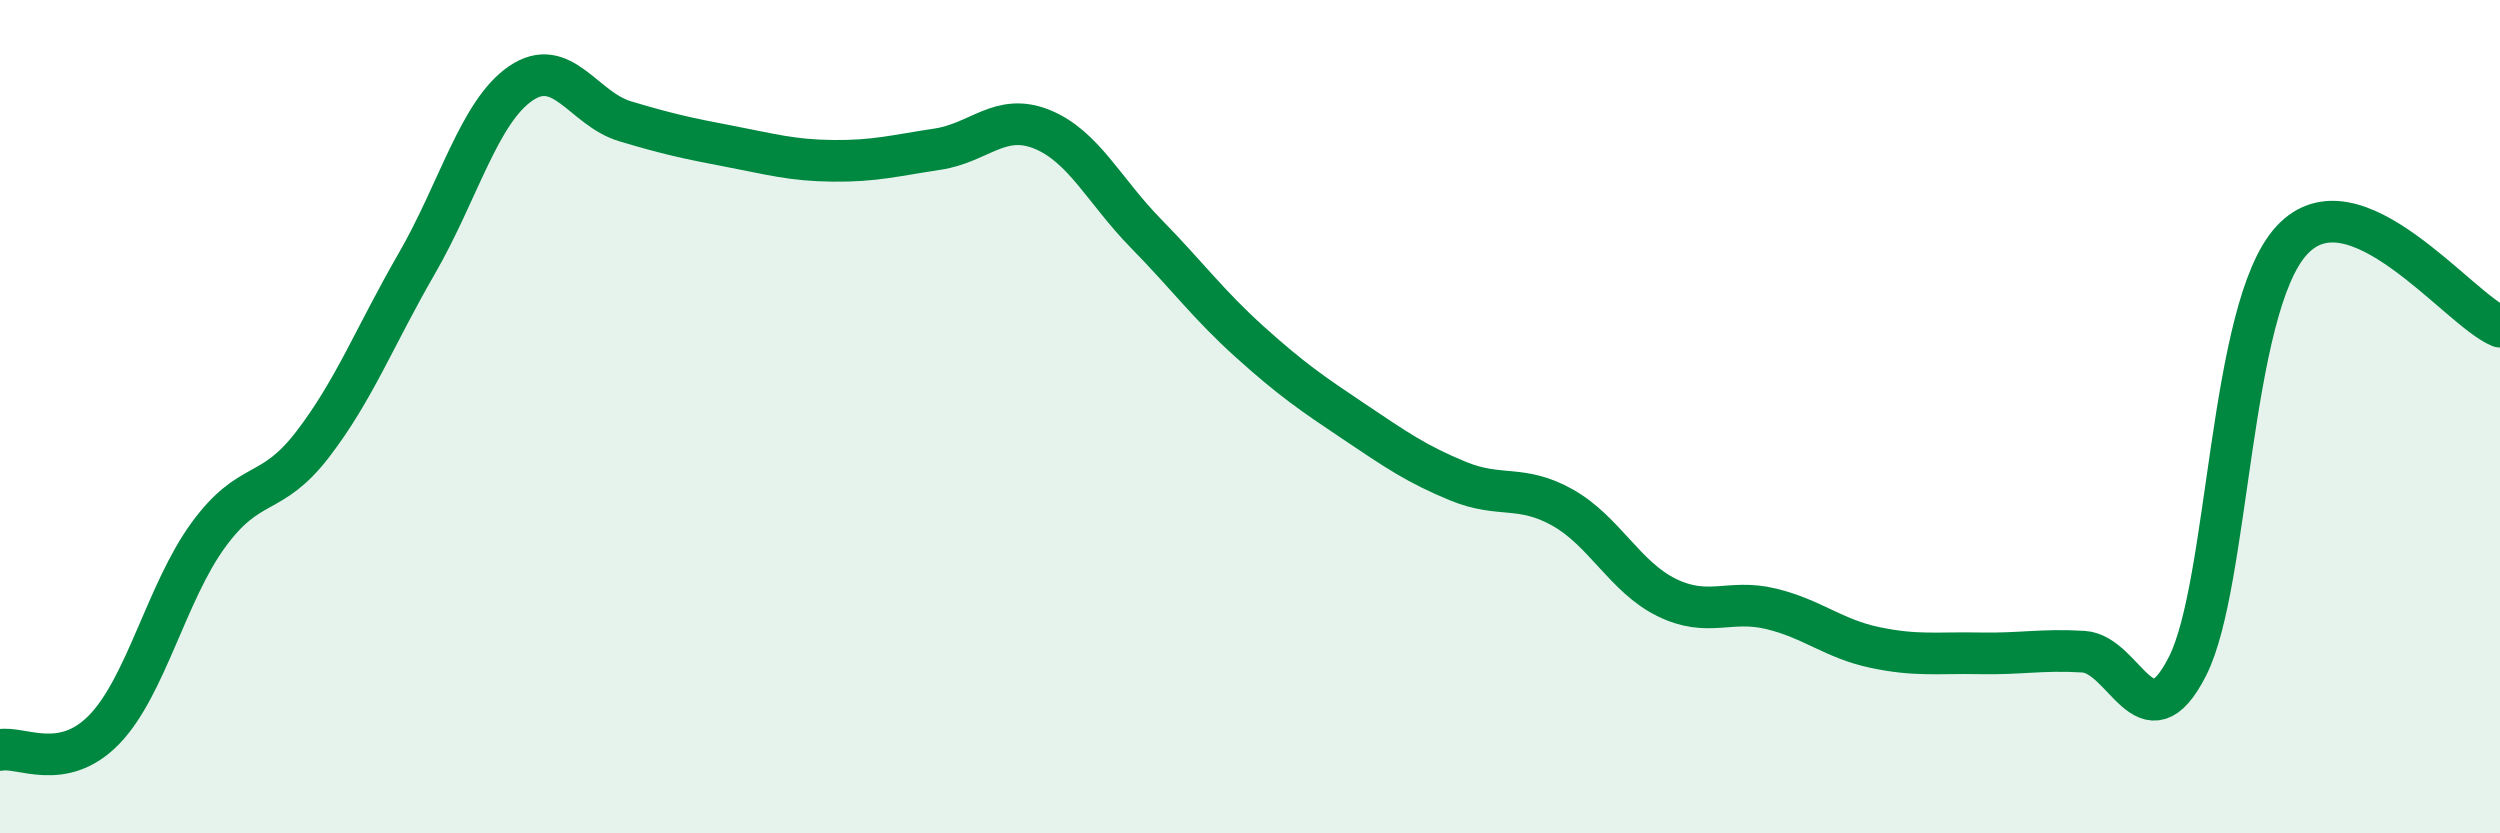
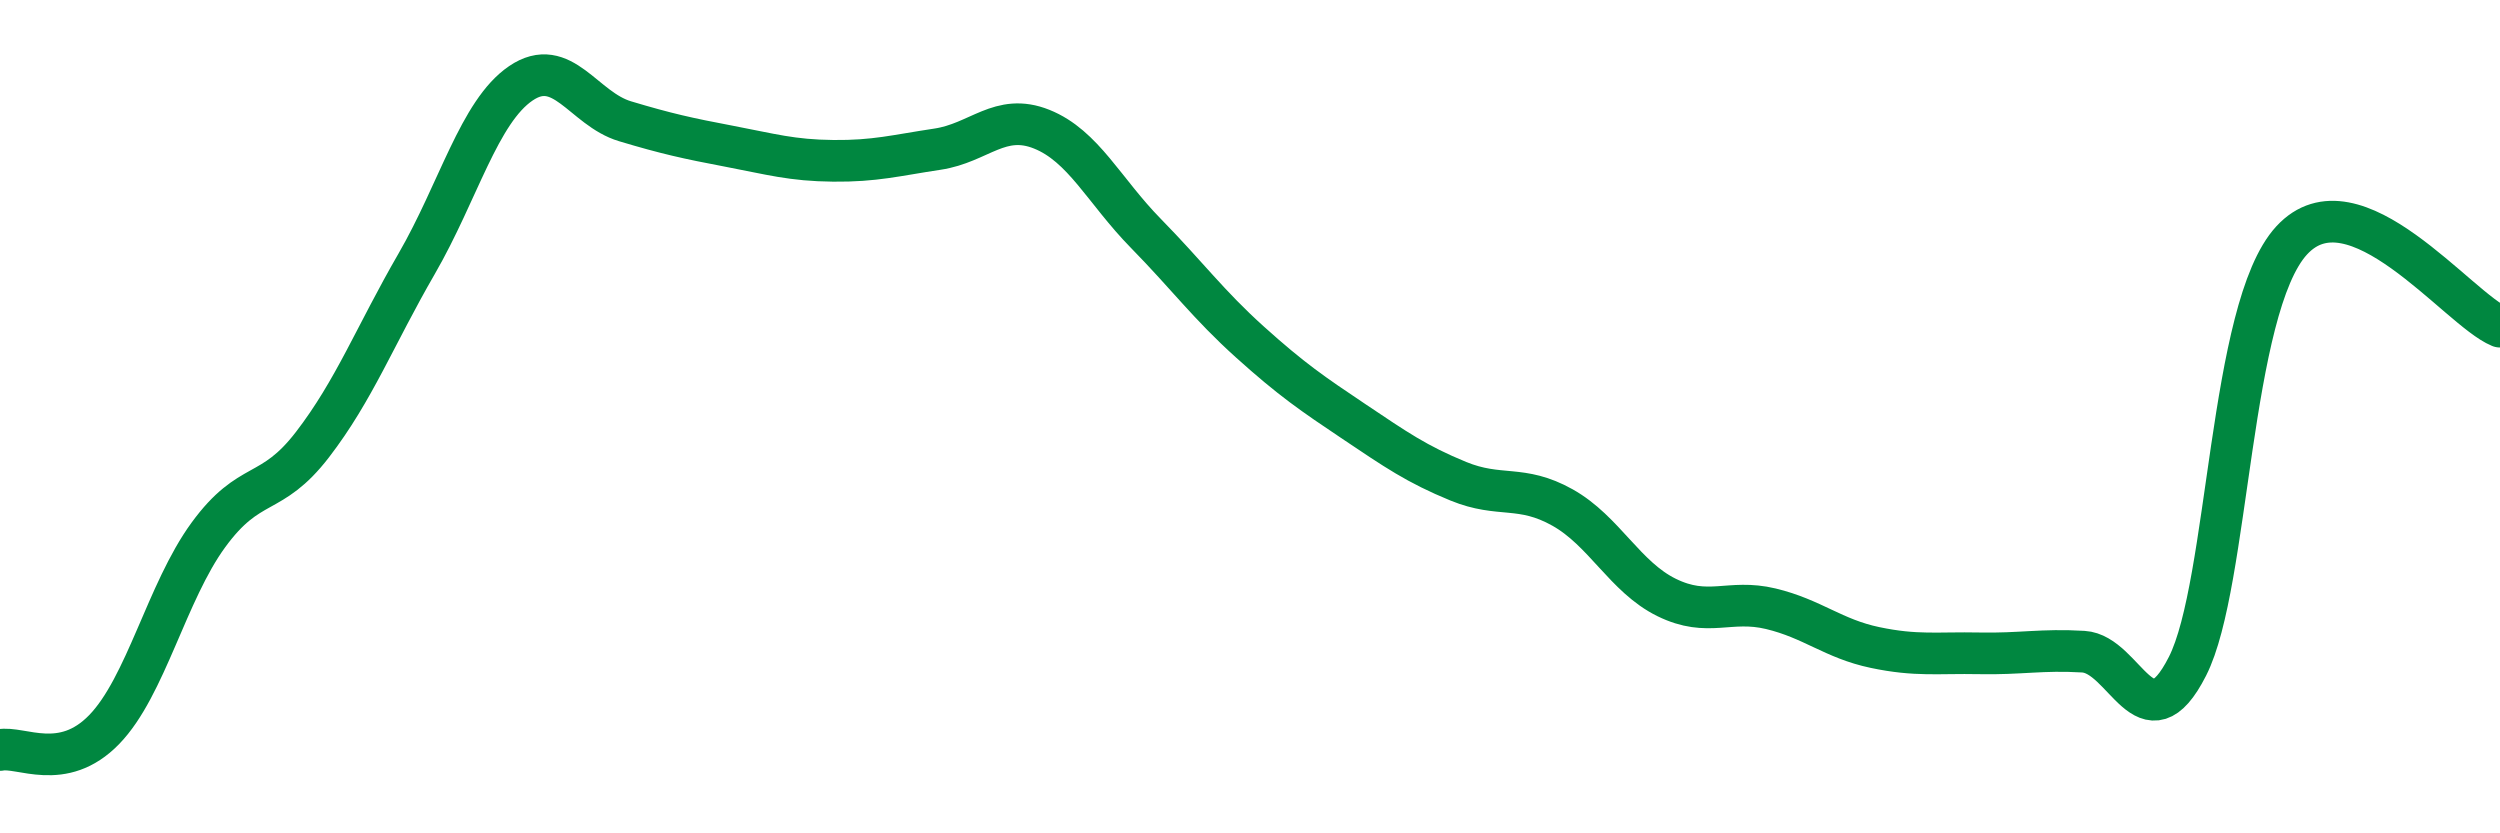
<svg xmlns="http://www.w3.org/2000/svg" width="60" height="20" viewBox="0 0 60 20">
-   <path d="M 0,18 C 0.5,17.9 1.5,18.54 2.5,17.51 C 3.5,16.48 4,14.21 5,12.84 C 6,11.47 6.5,11.97 7.5,10.67 C 8.5,9.37 9,8.06 10,6.33 C 11,4.6 11.5,2.68 12.5,2 C 13.5,1.32 14,2.61 15,2.91 C 16,3.21 16.5,3.32 17.5,3.51 C 18.5,3.7 19,3.85 20,3.86 C 21,3.87 21.5,3.73 22.5,3.58 C 23.5,3.43 24,2.7 25,3.1 C 26,3.5 26.5,4.58 27.5,5.6 C 28.5,6.62 29,7.31 30,8.21 C 31,9.11 31.5,9.45 32.5,10.12 C 33.5,10.79 34,11.14 35,11.55 C 36,11.96 36.5,11.62 37.5,12.18 C 38.5,12.74 39,13.85 40,14.34 C 41,14.83 41.5,14.37 42.5,14.61 C 43.5,14.85 44,15.33 45,15.54 C 46,15.75 46.5,15.66 47.5,15.68 C 48.5,15.7 49,15.58 50,15.64 C 51,15.7 51.5,17.96 52.5,15.99 C 53.5,14.02 53.5,7.4 55,5.77 C 56.5,4.14 59,7.43 60,7.84L60 20L0 20Z" fill="#008740" opacity="0.1" stroke-linecap="round" stroke-linejoin="round" />
  <path d="M 0,18 C 0.5,17.9 1.5,18.54 2.5,17.51 C 3.5,16.48 4,14.21 5,12.84 C 6,11.47 6.5,11.97 7.5,10.67 C 8.5,9.37 9,8.06 10,6.33 C 11,4.6 11.5,2.68 12.5,2 C 13.5,1.32 14,2.61 15,2.91 C 16,3.21 16.5,3.32 17.5,3.51 C 18.5,3.7 19,3.85 20,3.86 C 21,3.87 21.5,3.73 22.5,3.58 C 23.5,3.43 24,2.7 25,3.1 C 26,3.5 26.5,4.58 27.5,5.6 C 28.5,6.62 29,7.31 30,8.21 C 31,9.11 31.5,9.45 32.5,10.12 C 33.5,10.79 34,11.14 35,11.55 C 36,11.96 36.5,11.62 37.5,12.18 C 38.5,12.74 39,13.85 40,14.34 C 41,14.83 41.5,14.37 42.5,14.61 C 43.5,14.85 44,15.33 45,15.54 C 46,15.75 46.5,15.66 47.5,15.68 C 48.5,15.7 49,15.58 50,15.64 C 51,15.7 51.5,17.96 52.5,15.99 C 53.5,14.02 53.5,7.4 55,5.77 C 56.5,4.14 59,7.43 60,7.84" stroke="#008740" stroke-width="1" fill="none" stroke-linecap="round" stroke-linejoin="round" />
</svg>